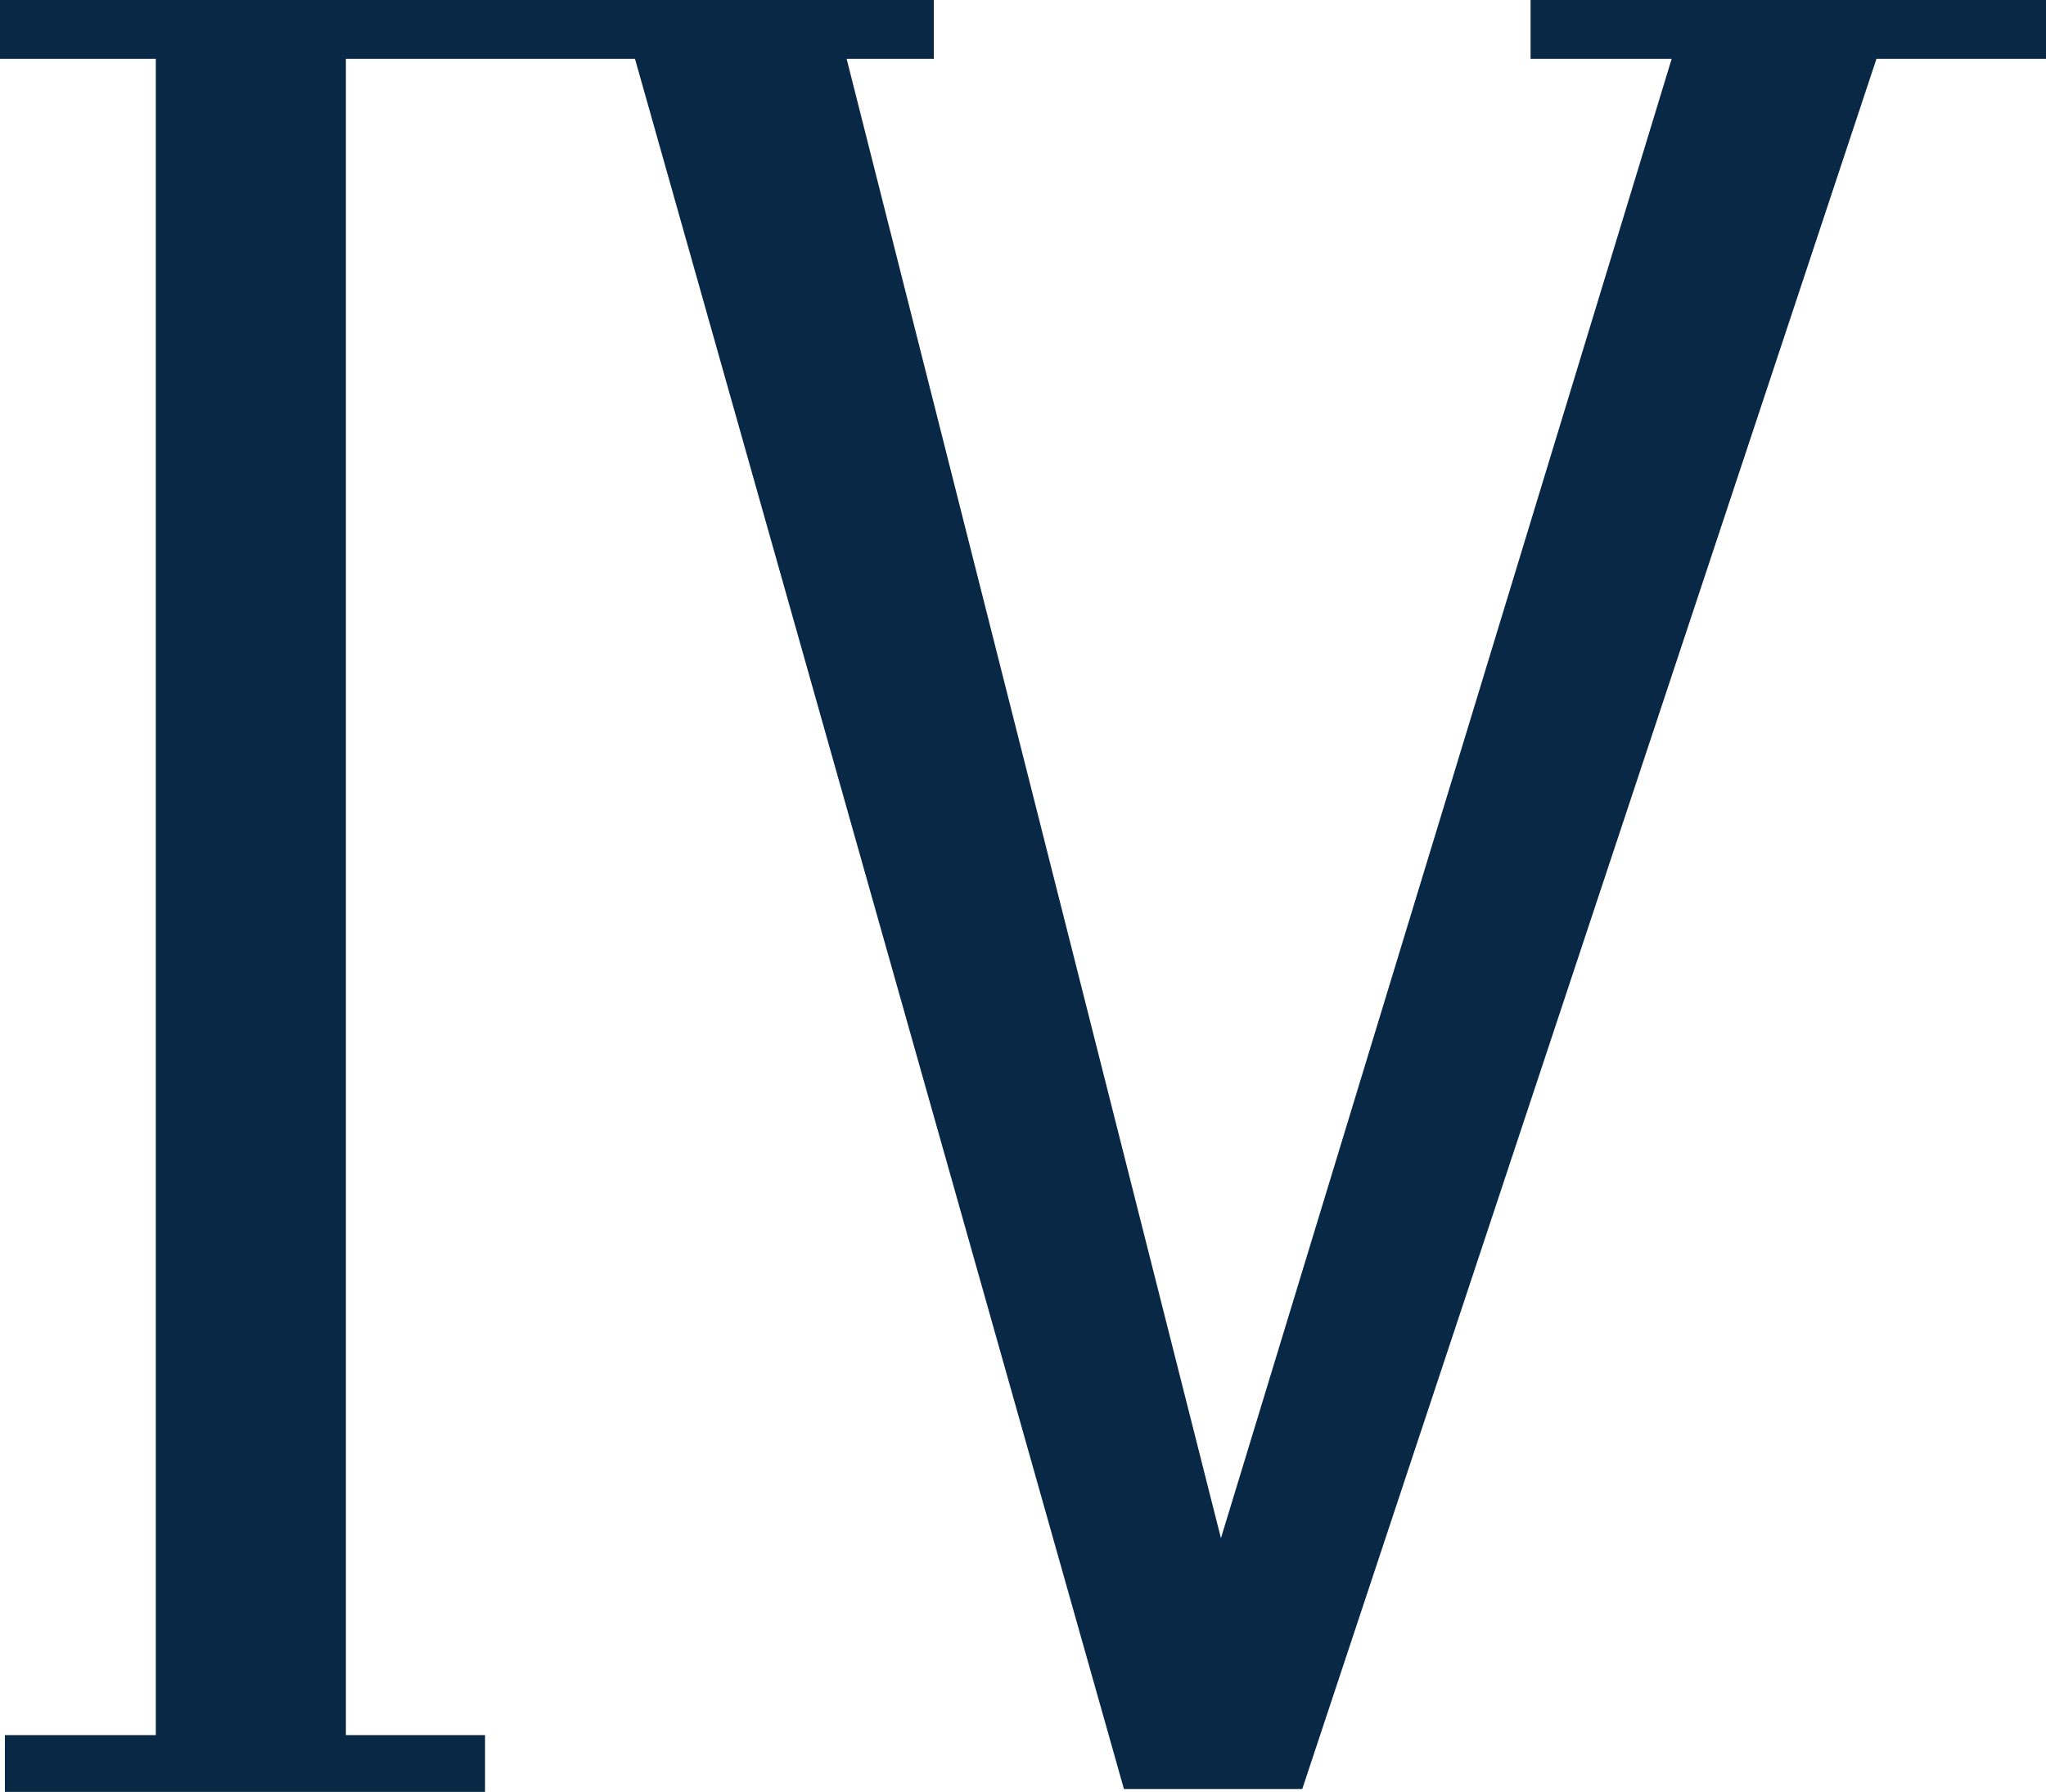
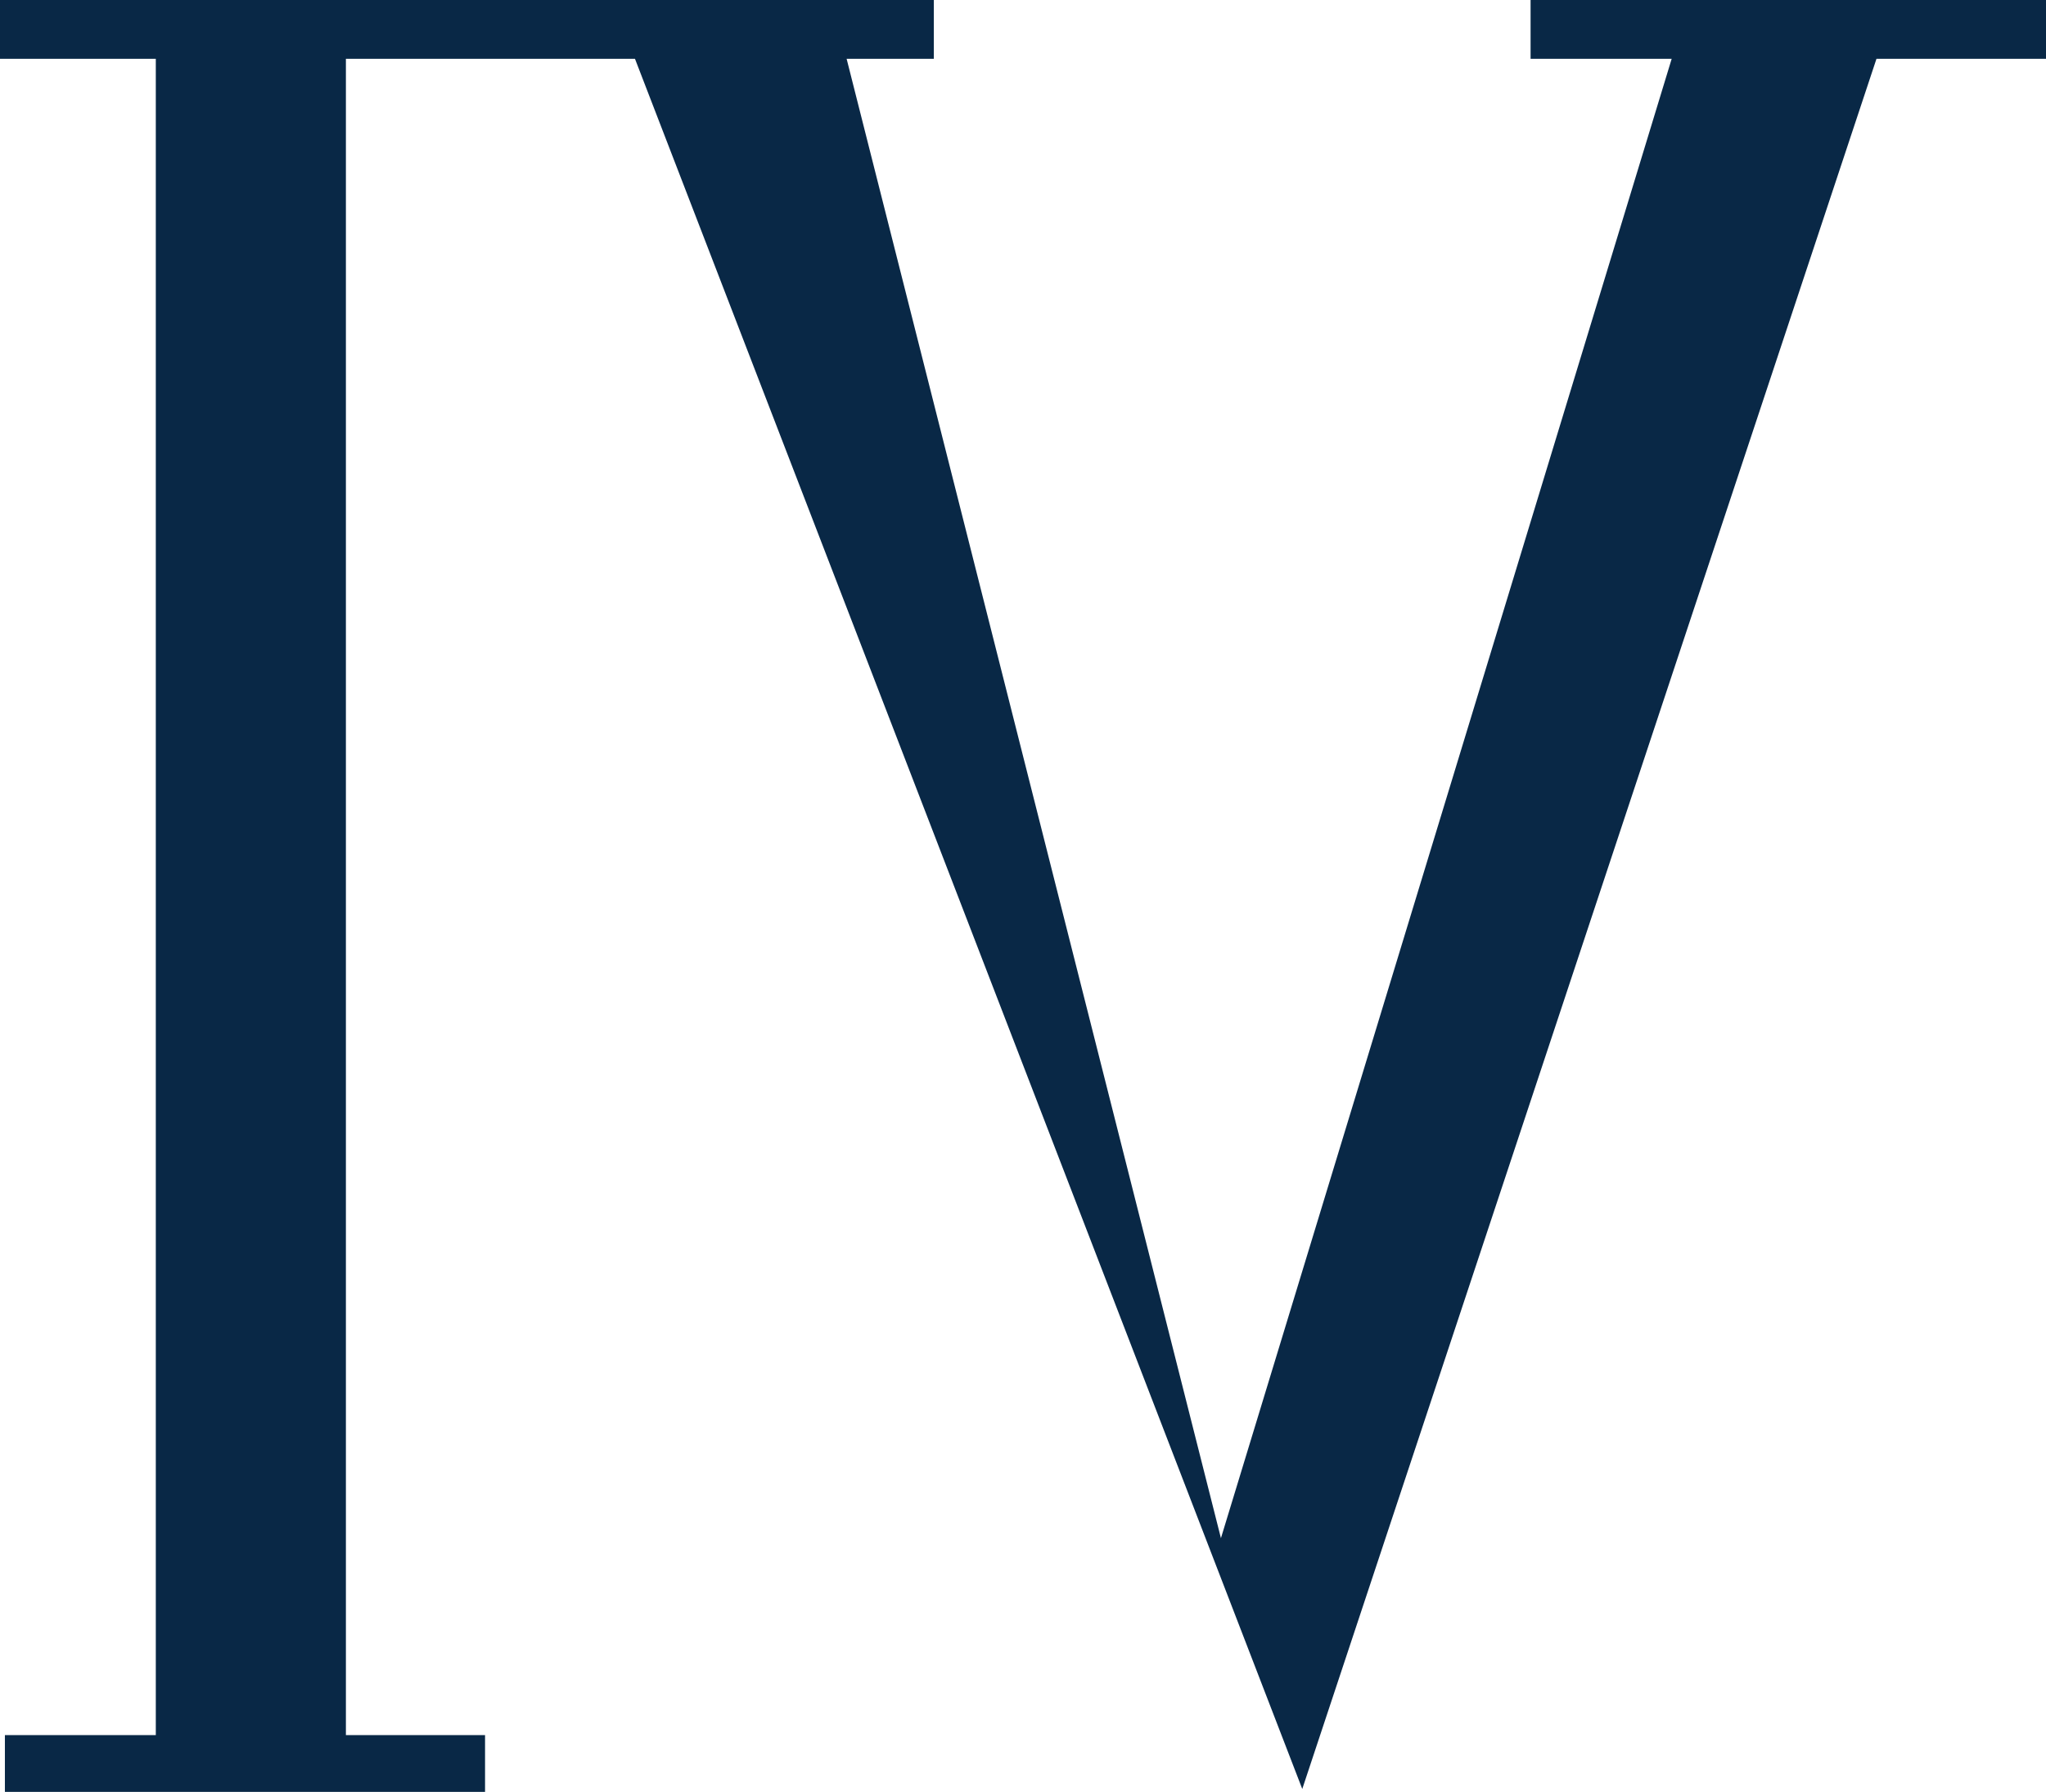
<svg xmlns="http://www.w3.org/2000/svg" id="_レイヤー_2" data-name="レイヤー 2" viewBox="0 0 20.88 18.29">
  <defs>
    <style>
      .cls-1 {
        fill: #092846;
      }
    </style>
  </defs>
  <g id="_レイヤー_1-2" data-name="レイヤー 1">
-     <path class="cls-1" d="M20.88.6h-1.73l-5.86,17.66h-1.82L6.48.6h-2.95v17.11h1.42v.58H.05v-.58h1.54V.6H0v-.6h9.53v.6h-.89l3.82,15.1L17.06.6h-1.44v-.6h5.26v.6Z" />
+     <path class="cls-1" d="M20.88.6h-1.73l-5.86,17.66L6.48.6h-2.95v17.11h1.42v.58H.05v-.58h1.54V.6H0v-.6h9.53v.6h-.89l3.82,15.1L17.06.6h-1.44v-.6h5.26v.6Z" />
  </g>
</svg>